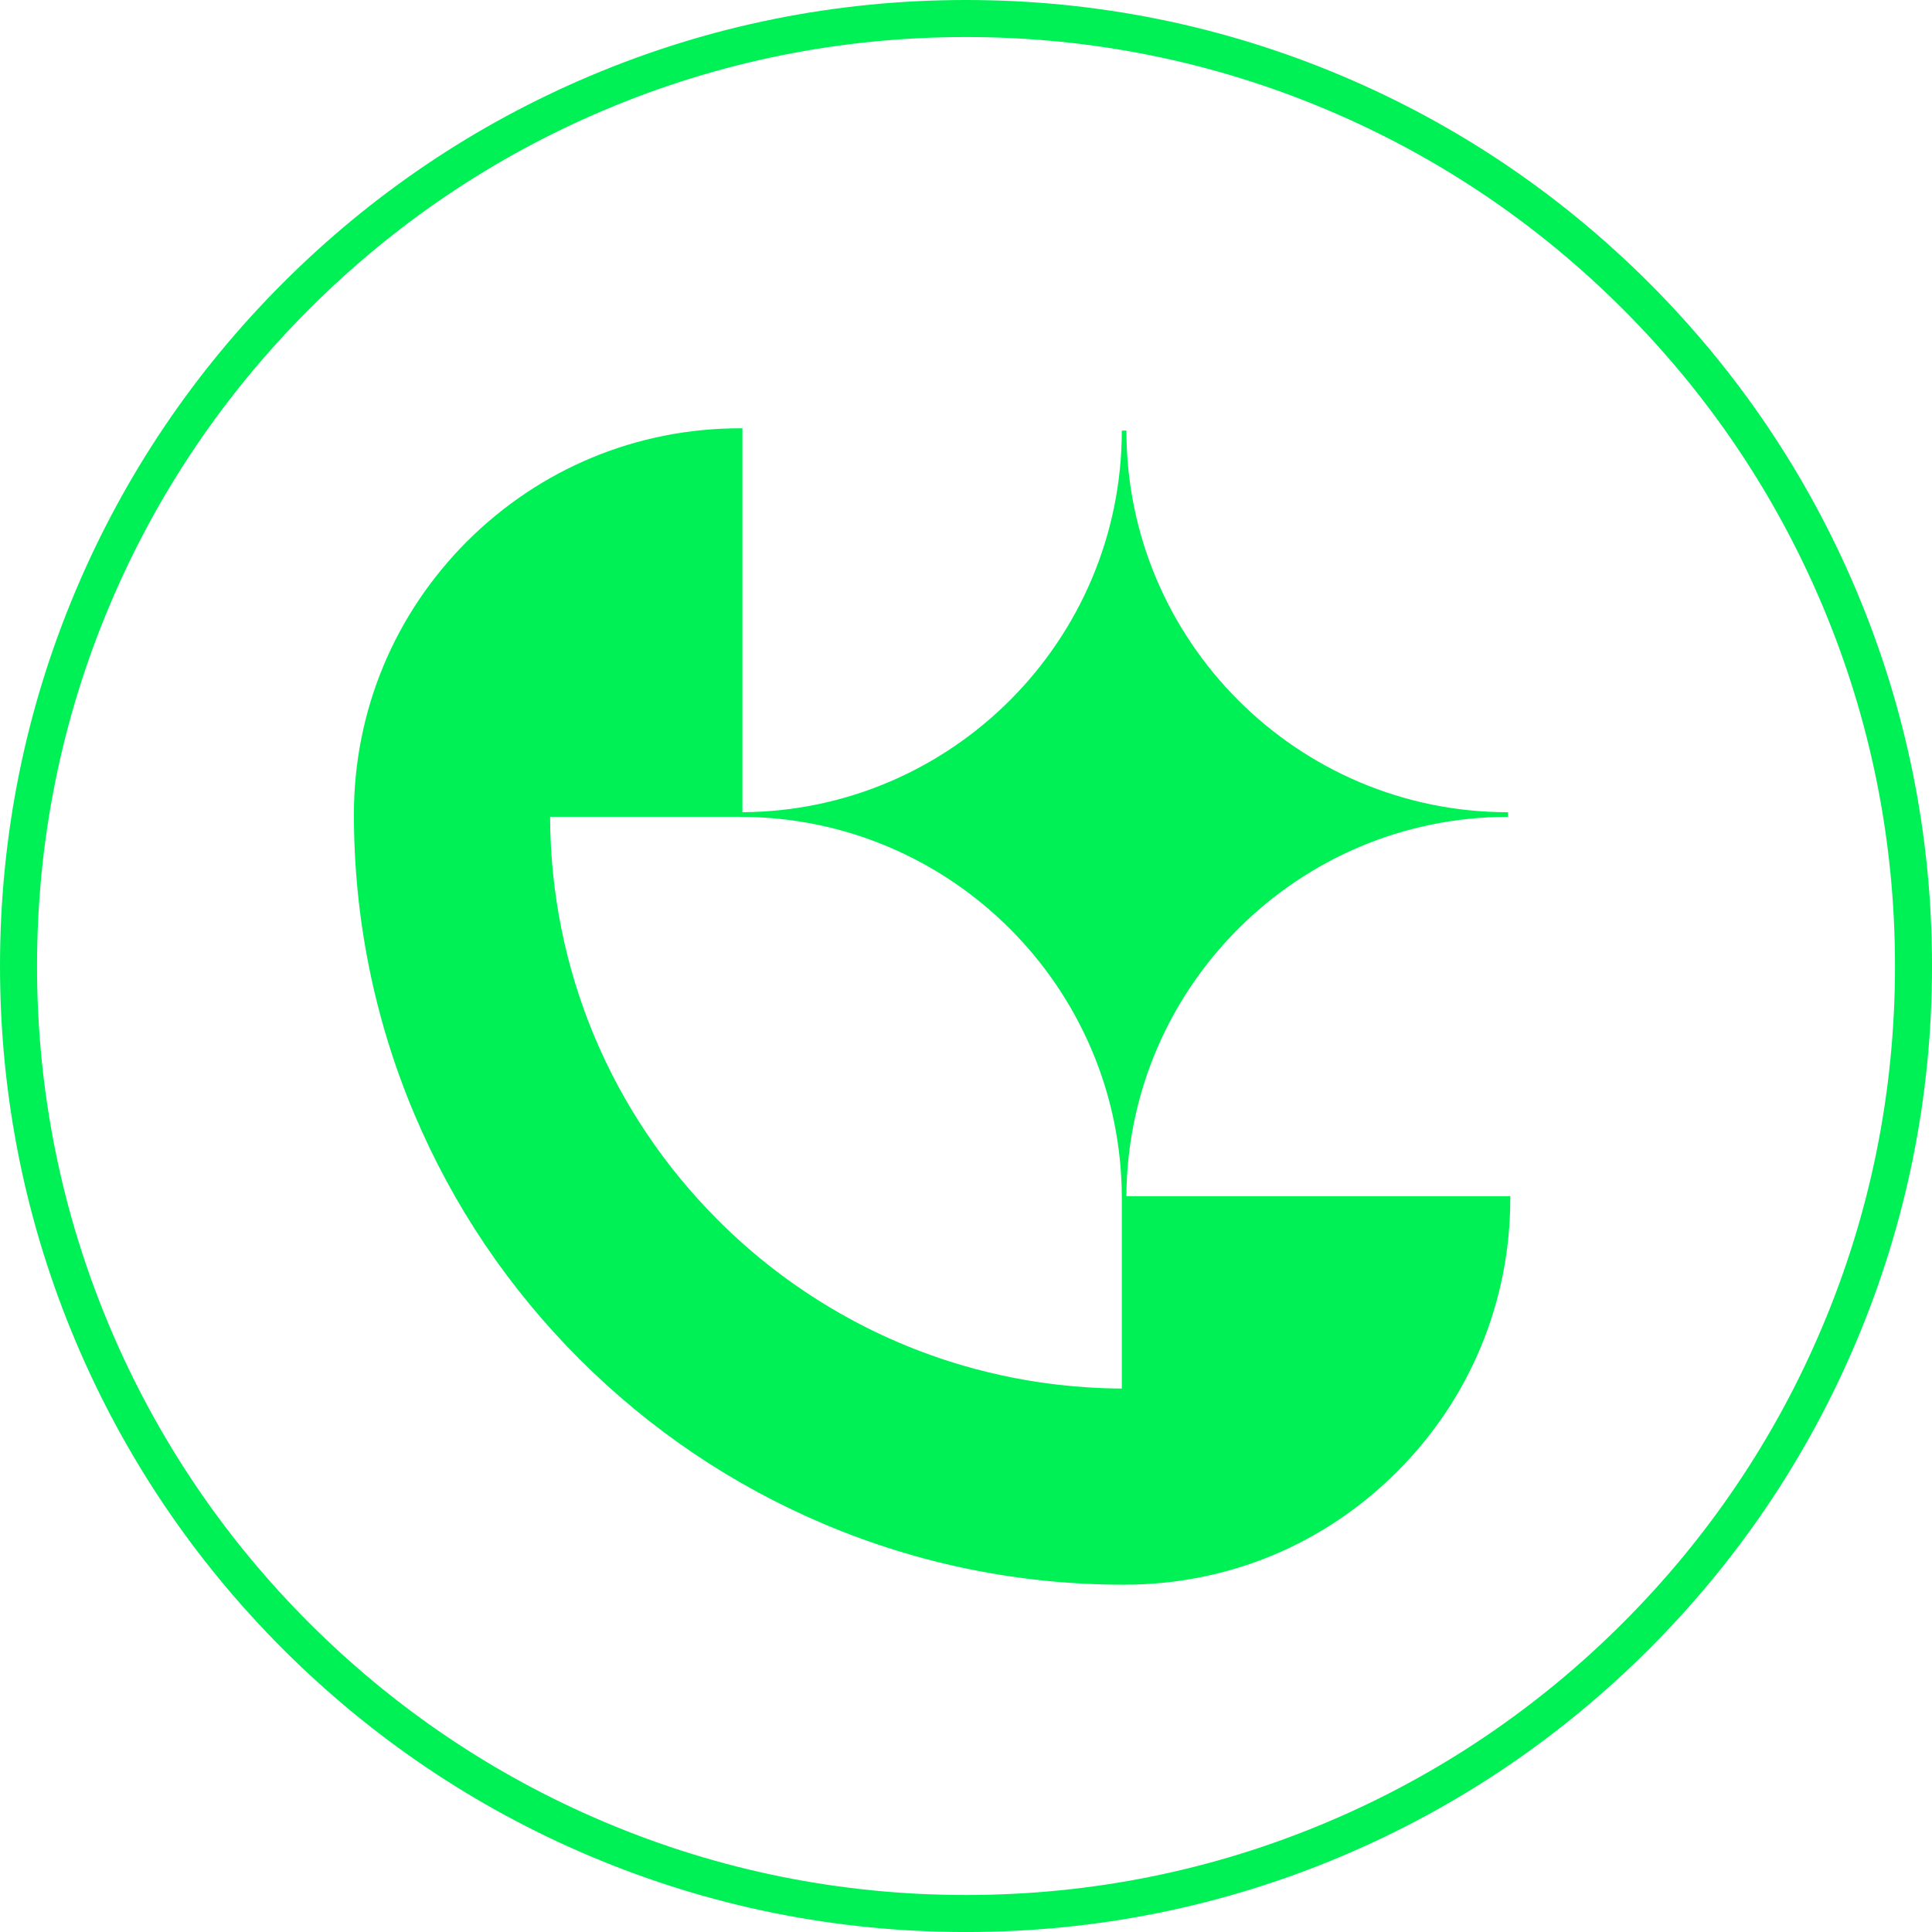
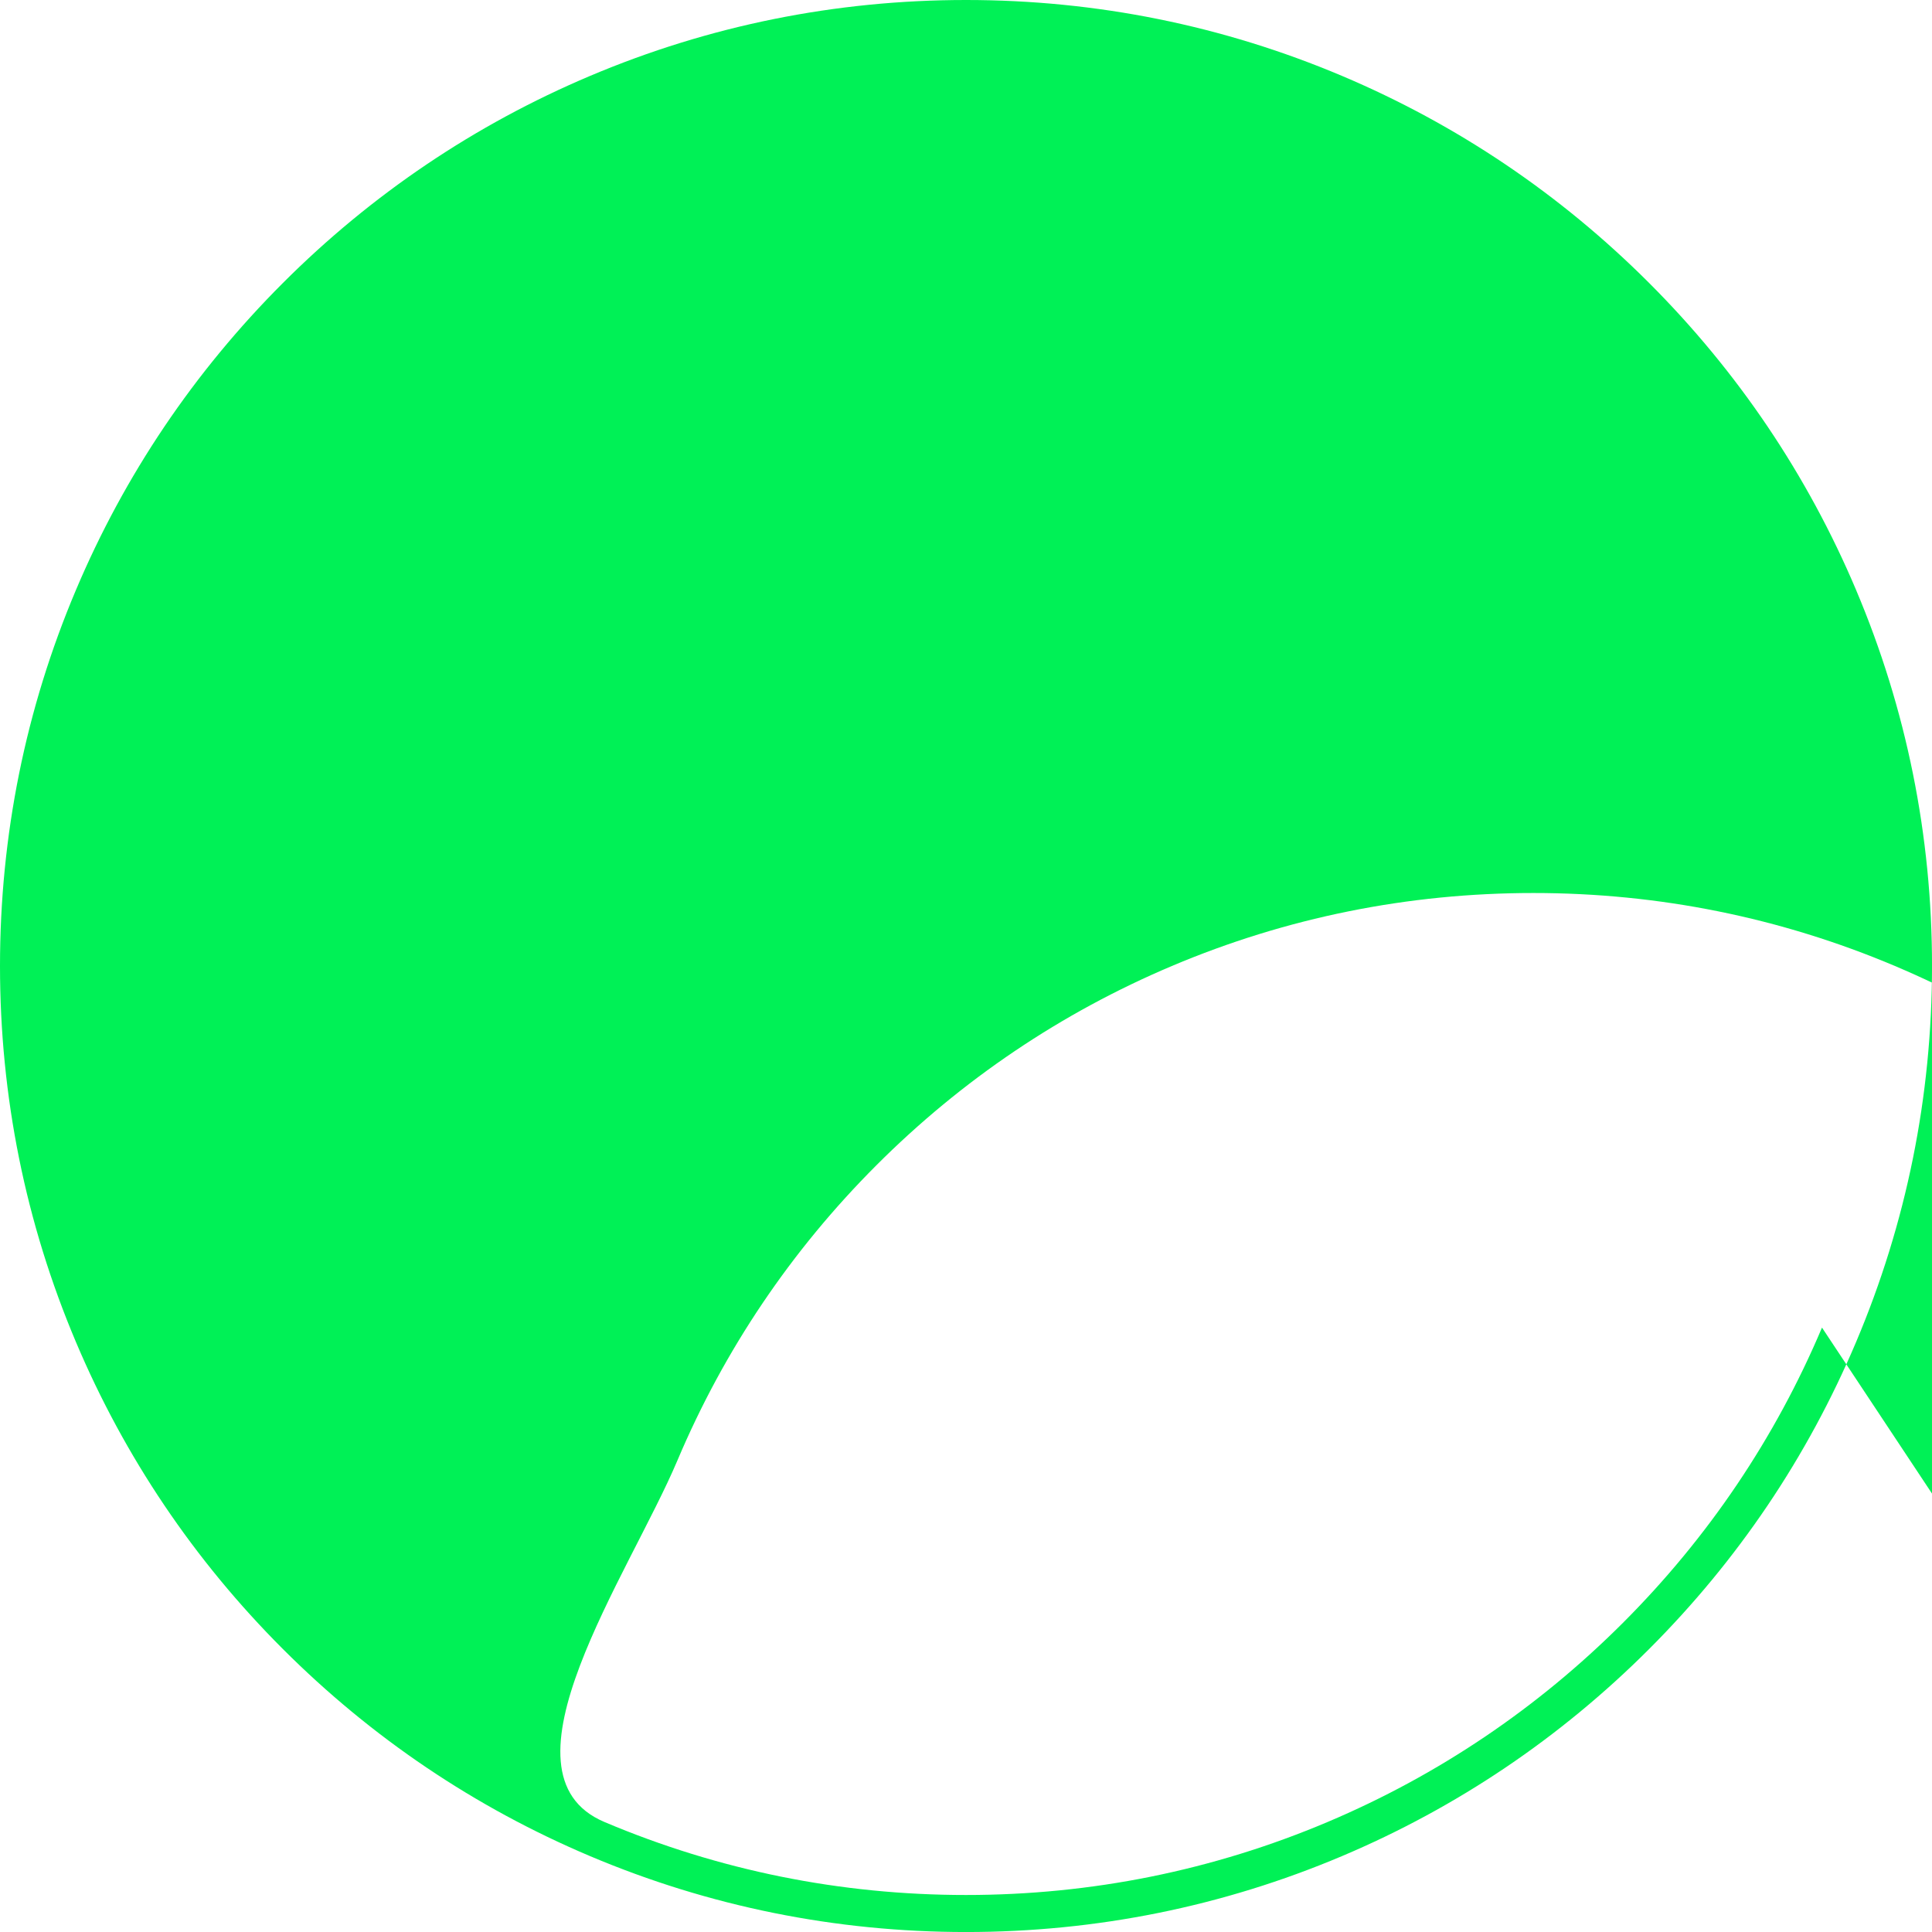
<svg xmlns="http://www.w3.org/2000/svg" id="Layer_2" data-name="Layer 2" viewBox="0 0 685.95 685.95">
  <defs>
    <style>
      .cls-1 {
        fill: #00f156;
      }
    </style>
  </defs>
  <g id="Layer_1-2" data-name="Layer 1">
    <g>
-       <path class="cls-1" d="M535.42,290.02v-1.64c-74.71,0-135.49-60.79-135.49-135.5h-1.64c0,74.45-60.35,135.06-134.7,135.49v-136.31h-.82c-36.58,0-71.01,14.26-96.96,40.16-25.9,25.94-40.16,60.37-40.16,96.96s7.23,72.73,21.49,106.45c13.78,32.57,33.49,61.81,58.6,86.92,25.11,25.11,54.35,44.82,86.92,58.6,33.72,14.26,69.54,21.49,106.45,21.49s71.05-14.26,96.95-40.16c25.9-25.9,40.16-60.33,40.16-96.96v-.82h-136.3c.44-74.34,61.04-134.68,135.48-134.68ZM398.3,493c-7.6-.03-15.26-.5-22.78-1.38-4.93-.57-9.63-1.28-14.01-2.12-.68-.11-1.36-.25-2.04-.39l-.17-.02c-.08,0-.16-.02-.24-.05l-.14-.04c-5.43-1.09-10.87-2.41-16.17-3.93-32.96-9.43-63.3-27.32-87.72-51.75-38.32-38.32-59.51-89.19-59.72-143.31h67.5v.02c74.71,0,135.49,60.78,135.49,135.49h0v67.49Z" />
-       <path class="cls-1" d="M659,209.47c-17.27-40.84-42-77.52-73.5-109.02-31.5-31.5-68.17-56.22-109.02-73.5C434.19,9.07,389.27,0,342.98,0s-91.22,9.07-133.5,26.96c-40.84,17.27-77.52,42-109.02,73.5-31.5,31.5-56.23,68.17-73.5,109.02C9.07,251.76,0,296.68,0,342.98s9.07,91.22,26.96,133.5c17.27,40.84,42,77.52,73.5,109.02,31.5,31.5,68.17,56.22,109.02,73.5,42.29,17.89,87.21,26.96,133.5,26.96s91.22-9.07,133.5-26.96c40.84-17.27,77.52-42,109.02-73.5,31.5-31.5,56.23-68.17,73.5-109.02,17.89-42.29,26.96-87.21,26.96-133.5s-9.07-91.22-26.96-133.5ZM646.89,471.36c-16.61,39.28-40.4,74.55-70.69,104.84-30.29,30.29-65.57,54.08-104.84,70.69-40.66,17.2-83.85,25.92-128.38,25.92s-87.73-8.72-128.38-25.92c-39.28-16.61-74.55-40.4-104.84-70.69-30.29-30.29-54.08-65.57-70.69-104.84-17.2-40.66-25.92-83.85-25.92-128.38s8.72-87.73,25.92-128.38c16.61-39.28,40.4-74.55,70.69-104.84,30.29-30.29,65.57-54.08,104.84-70.69,40.66-17.2,83.85-25.92,128.38-25.92s87.73,8.72,128.38,25.92c39.28,16.61,74.55,40.4,104.84,70.69,30.29,30.29,54.08,65.57,70.69,104.84,17.2,40.66,25.92,83.85,25.92,128.38s-8.72,87.73-25.92,128.38Z" />
+       <path class="cls-1" d="M659,209.47c-17.27-40.84-42-77.52-73.5-109.02-31.5-31.5-68.17-56.22-109.02-73.5C434.19,9.07,389.27,0,342.98,0s-91.22,9.07-133.5,26.96c-40.84,17.27-77.52,42-109.02,73.5-31.5,31.5-56.23,68.17-73.5,109.02C9.07,251.76,0,296.68,0,342.98s9.07,91.22,26.96,133.5c17.27,40.84,42,77.52,73.5,109.02,31.5,31.5,68.17,56.22,109.02,73.5,42.29,17.89,87.21,26.96,133.5,26.96s91.22-9.07,133.5-26.96c40.84-17.27,77.52-42,109.02-73.5,31.5-31.5,56.23-68.17,73.5-109.02,17.89-42.29,26.96-87.21,26.96-133.5s-9.07-91.22-26.96-133.5ZM646.89,471.36c-16.61,39.28-40.4,74.55-70.69,104.84-30.29,30.29-65.57,54.08-104.84,70.69-40.66,17.2-83.85,25.92-128.38,25.92s-87.73-8.72-128.38-25.92s8.72-87.73,25.92-128.38c16.61-39.28,40.4-74.55,70.69-104.84,30.29-30.29,65.57-54.08,104.84-70.69,40.66-17.2,83.85-25.92,128.38-25.92s87.73,8.72,128.38,25.92c39.28,16.61,74.55,40.4,104.84,70.69,30.29,30.29,54.08,65.57,70.69,104.84,17.2,40.66,25.92,83.85,25.92,128.38s-8.72,87.73-25.92,128.38Z" />
    </g>
  </g>
</svg>